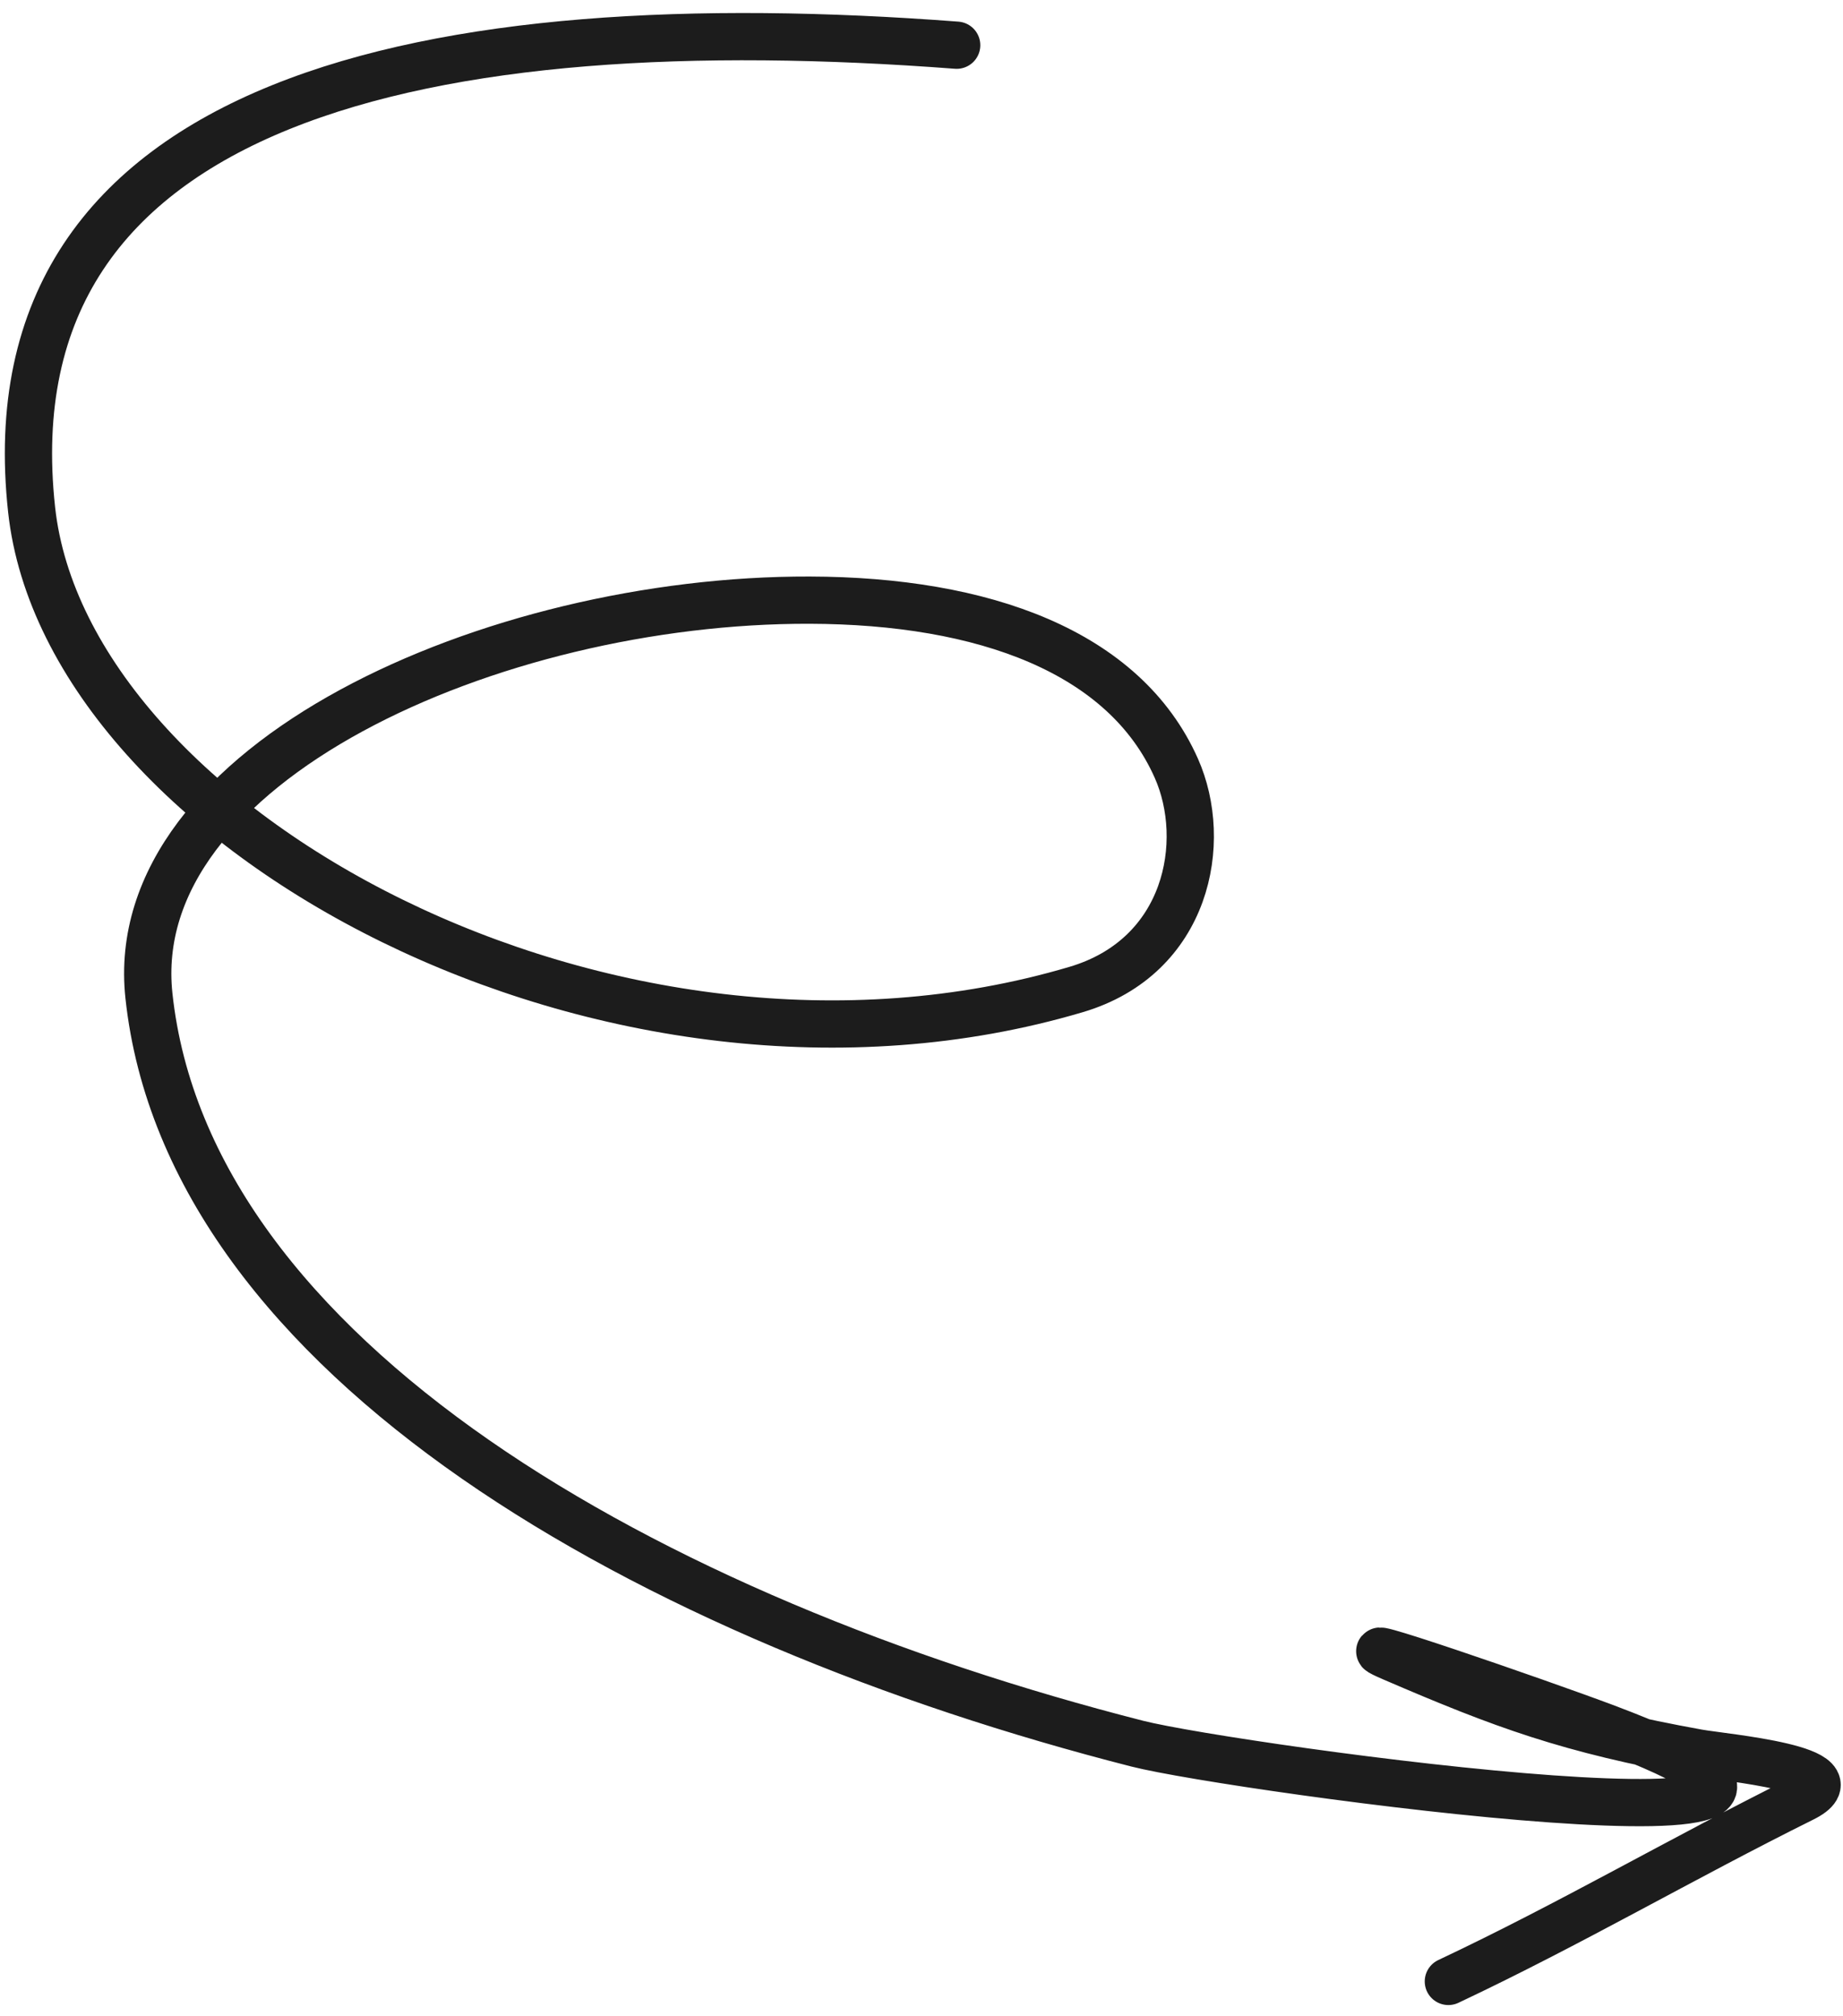
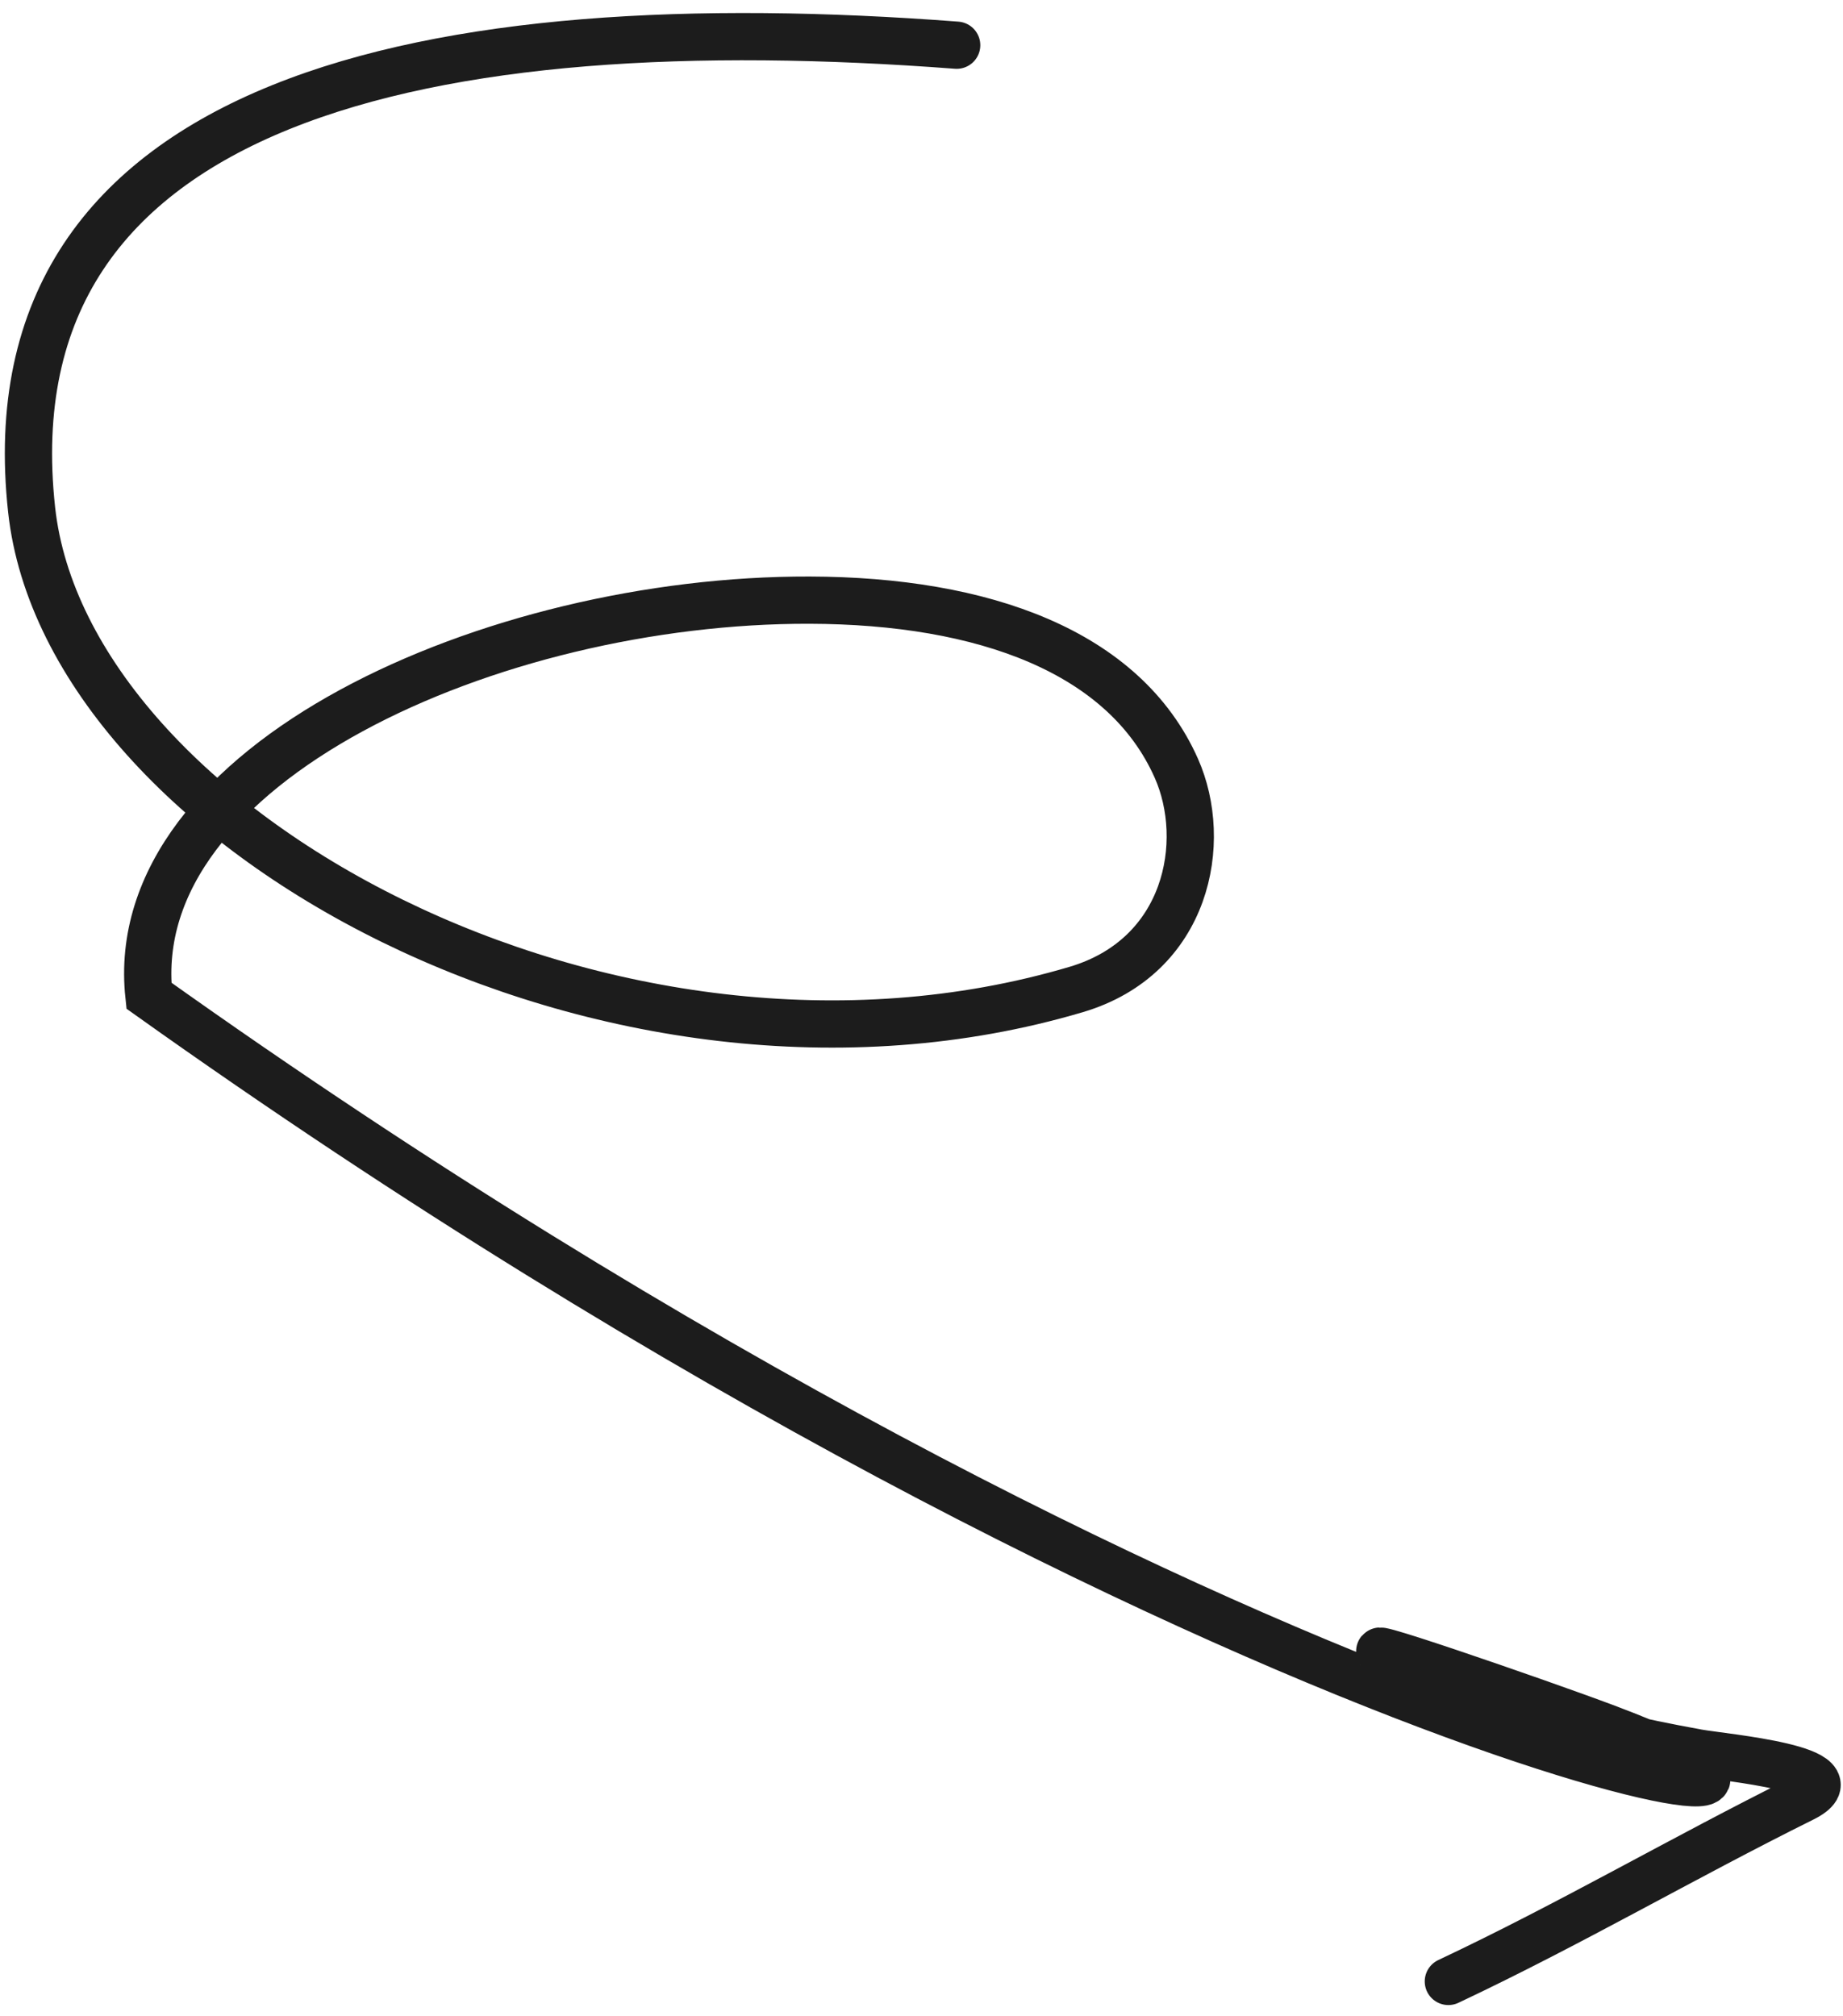
<svg xmlns="http://www.w3.org/2000/svg" width="117" height="128" viewBox="0 0 117 128" fill="none">
-   <path d="M60.733 2.87C27.456 0.338 -0.869 6.073 2.008 32.368C4.224 52.623 38.785 71.575 68.318 62.825C75.394 60.728 76.756 53.448 74.675 48.771C71.385 41.372 62.448 38.135 51.396 38.104C31.318 38.048 7.875 48.484 9.454 63.217C11.923 86.273 41.344 102.832 72.199 110.707C78.344 112.275 126.219 118.827 101.984 109.699C97.585 108.043 84.161 103.421 88.411 105.253C95.458 108.292 99.589 109.809 107.784 111.292C109.411 111.586 118.166 112.34 114.445 114.186C106.828 117.966 99.717 122.139 91.947 125.803" stroke="#1C1C1C" stroke-width="3" stroke-linecap="round" />
+   <path d="M60.733 2.87C27.456 0.338 -0.869 6.073 2.008 32.368C4.224 52.623 38.785 71.575 68.318 62.825C75.394 60.728 76.756 53.448 74.675 48.771C71.385 41.372 62.448 38.135 51.396 38.104C31.318 38.048 7.875 48.484 9.454 63.217C78.344 112.275 126.219 118.827 101.984 109.699C97.585 108.043 84.161 103.421 88.411 105.253C95.458 108.292 99.589 109.809 107.784 111.292C109.411 111.586 118.166 112.34 114.445 114.186C106.828 117.966 99.717 122.139 91.947 125.803" stroke="#1C1C1C" stroke-width="3" stroke-linecap="round" />
</svg>